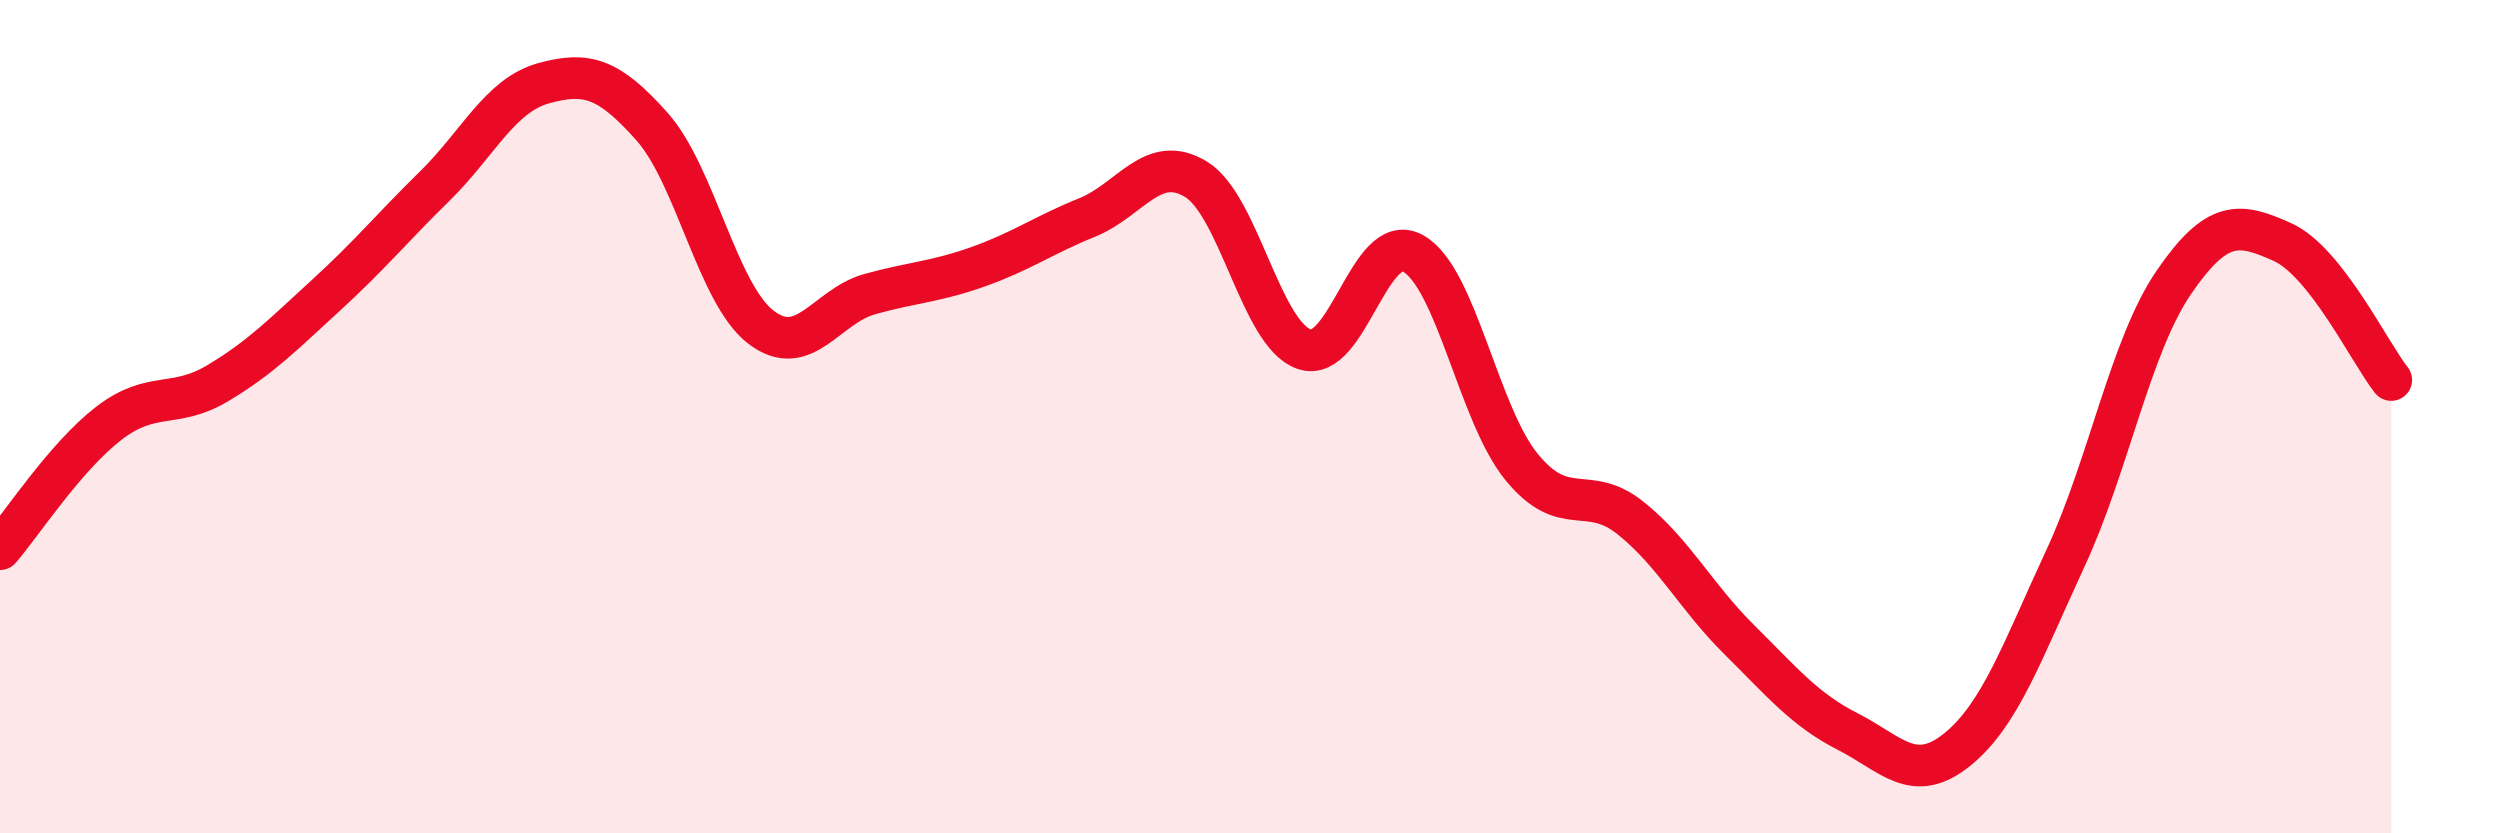
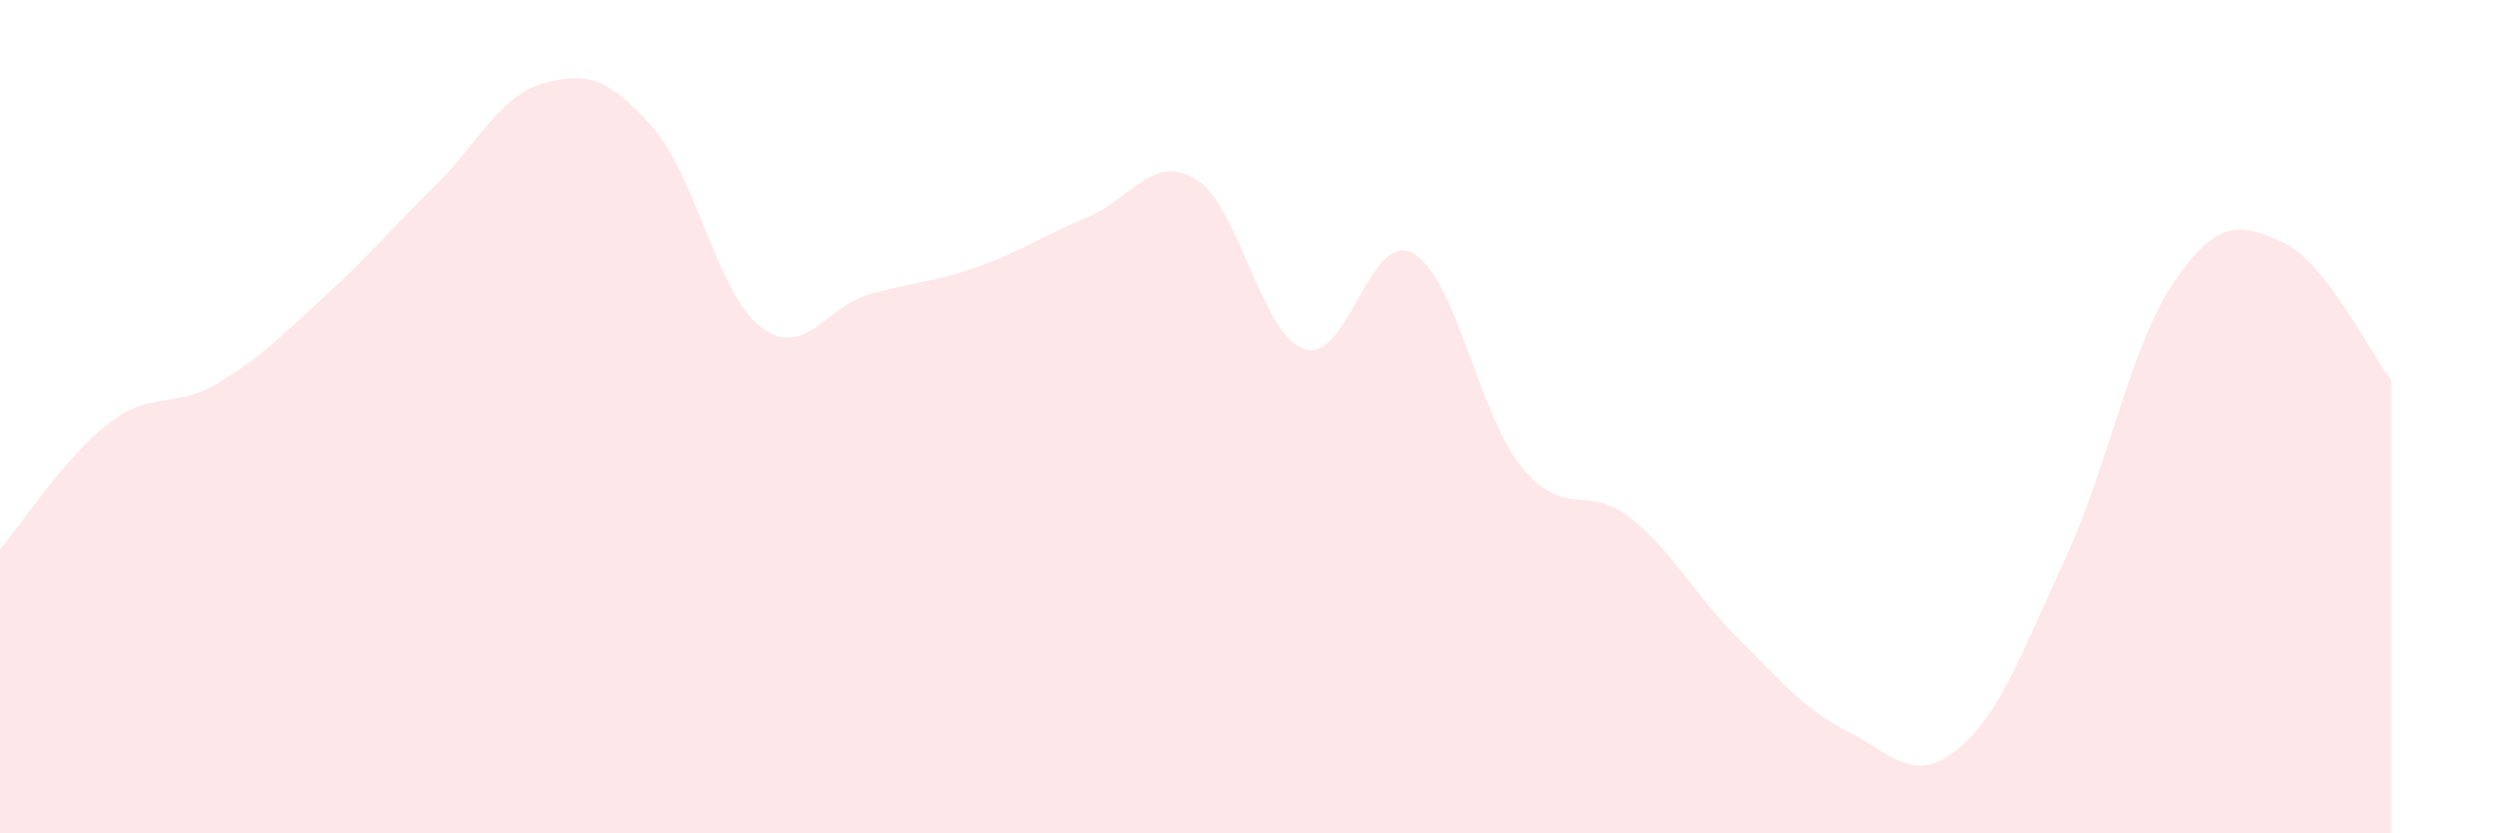
<svg xmlns="http://www.w3.org/2000/svg" width="60" height="20" viewBox="0 0 60 20">
  <path d="M 0,13.18 C 0.52,12.58 1.57,10.96 2.61,10.16 C 3.65,9.36 4.18,9.82 5.22,9.2 C 6.26,8.58 6.79,8.03 7.83,7.08 C 8.87,6.13 9.39,5.49 10.43,4.47 C 11.47,3.45 12,2.29 13.04,2 C 14.08,1.71 14.61,1.87 15.65,3.04 C 16.69,4.21 17.22,7.05 18.26,7.85 C 19.3,8.65 19.83,7.35 20.87,7.06 C 21.91,6.77 22.44,6.77 23.48,6.4 C 24.52,6.03 25.05,5.64 26.09,5.22 C 27.13,4.8 27.66,3.67 28.7,4.3 C 29.74,4.93 30.26,8.02 31.3,8.38 C 32.34,8.74 32.87,5.51 33.91,6.08 C 34.95,6.65 35.48,9.94 36.52,11.21 C 37.56,12.48 38.09,11.6 39.13,12.43 C 40.17,13.26 40.7,14.32 41.74,15.35 C 42.78,16.38 43.31,17.03 44.35,17.56 C 45.39,18.09 45.92,18.83 46.96,18 C 48,17.17 48.53,15.64 49.57,13.4 C 50.61,11.16 51.13,8.3 52.17,6.78 C 53.21,5.26 53.74,5.34 54.78,5.81 C 55.82,6.28 56.87,8.46 57.39,9.12L57.39 20L0 20Z" fill="#EB0A25" opacity="0.1" stroke-linecap="round" stroke-linejoin="round" />
-   <path d="M 0,13.18 C 0.52,12.58 1.57,10.96 2.61,10.16 C 3.65,9.36 4.18,9.82 5.22,9.2 C 6.26,8.58 6.79,8.03 7.83,7.08 C 8.87,6.13 9.39,5.49 10.43,4.47 C 11.47,3.45 12,2.29 13.04,2 C 14.08,1.71 14.61,1.87 15.65,3.04 C 16.69,4.21 17.22,7.05 18.26,7.85 C 19.3,8.65 19.83,7.35 20.87,7.06 C 21.91,6.77 22.44,6.77 23.48,6.4 C 24.52,6.03 25.05,5.64 26.09,5.22 C 27.13,4.8 27.66,3.67 28.7,4.3 C 29.74,4.93 30.26,8.02 31.3,8.38 C 32.34,8.74 32.87,5.51 33.91,6.08 C 34.95,6.65 35.48,9.94 36.52,11.21 C 37.56,12.48 38.09,11.6 39.13,12.43 C 40.17,13.26 40.7,14.32 41.74,15.35 C 42.78,16.38 43.31,17.03 44.35,17.56 C 45.39,18.09 45.92,18.83 46.96,18 C 48,17.17 48.53,15.64 49.57,13.4 C 50.61,11.16 51.13,8.3 52.17,6.78 C 53.21,5.26 53.74,5.34 54.78,5.81 C 55.82,6.28 56.87,8.46 57.39,9.12" stroke="#EB0A25" stroke-width="1" fill="none" stroke-linecap="round" stroke-linejoin="round" />
</svg>